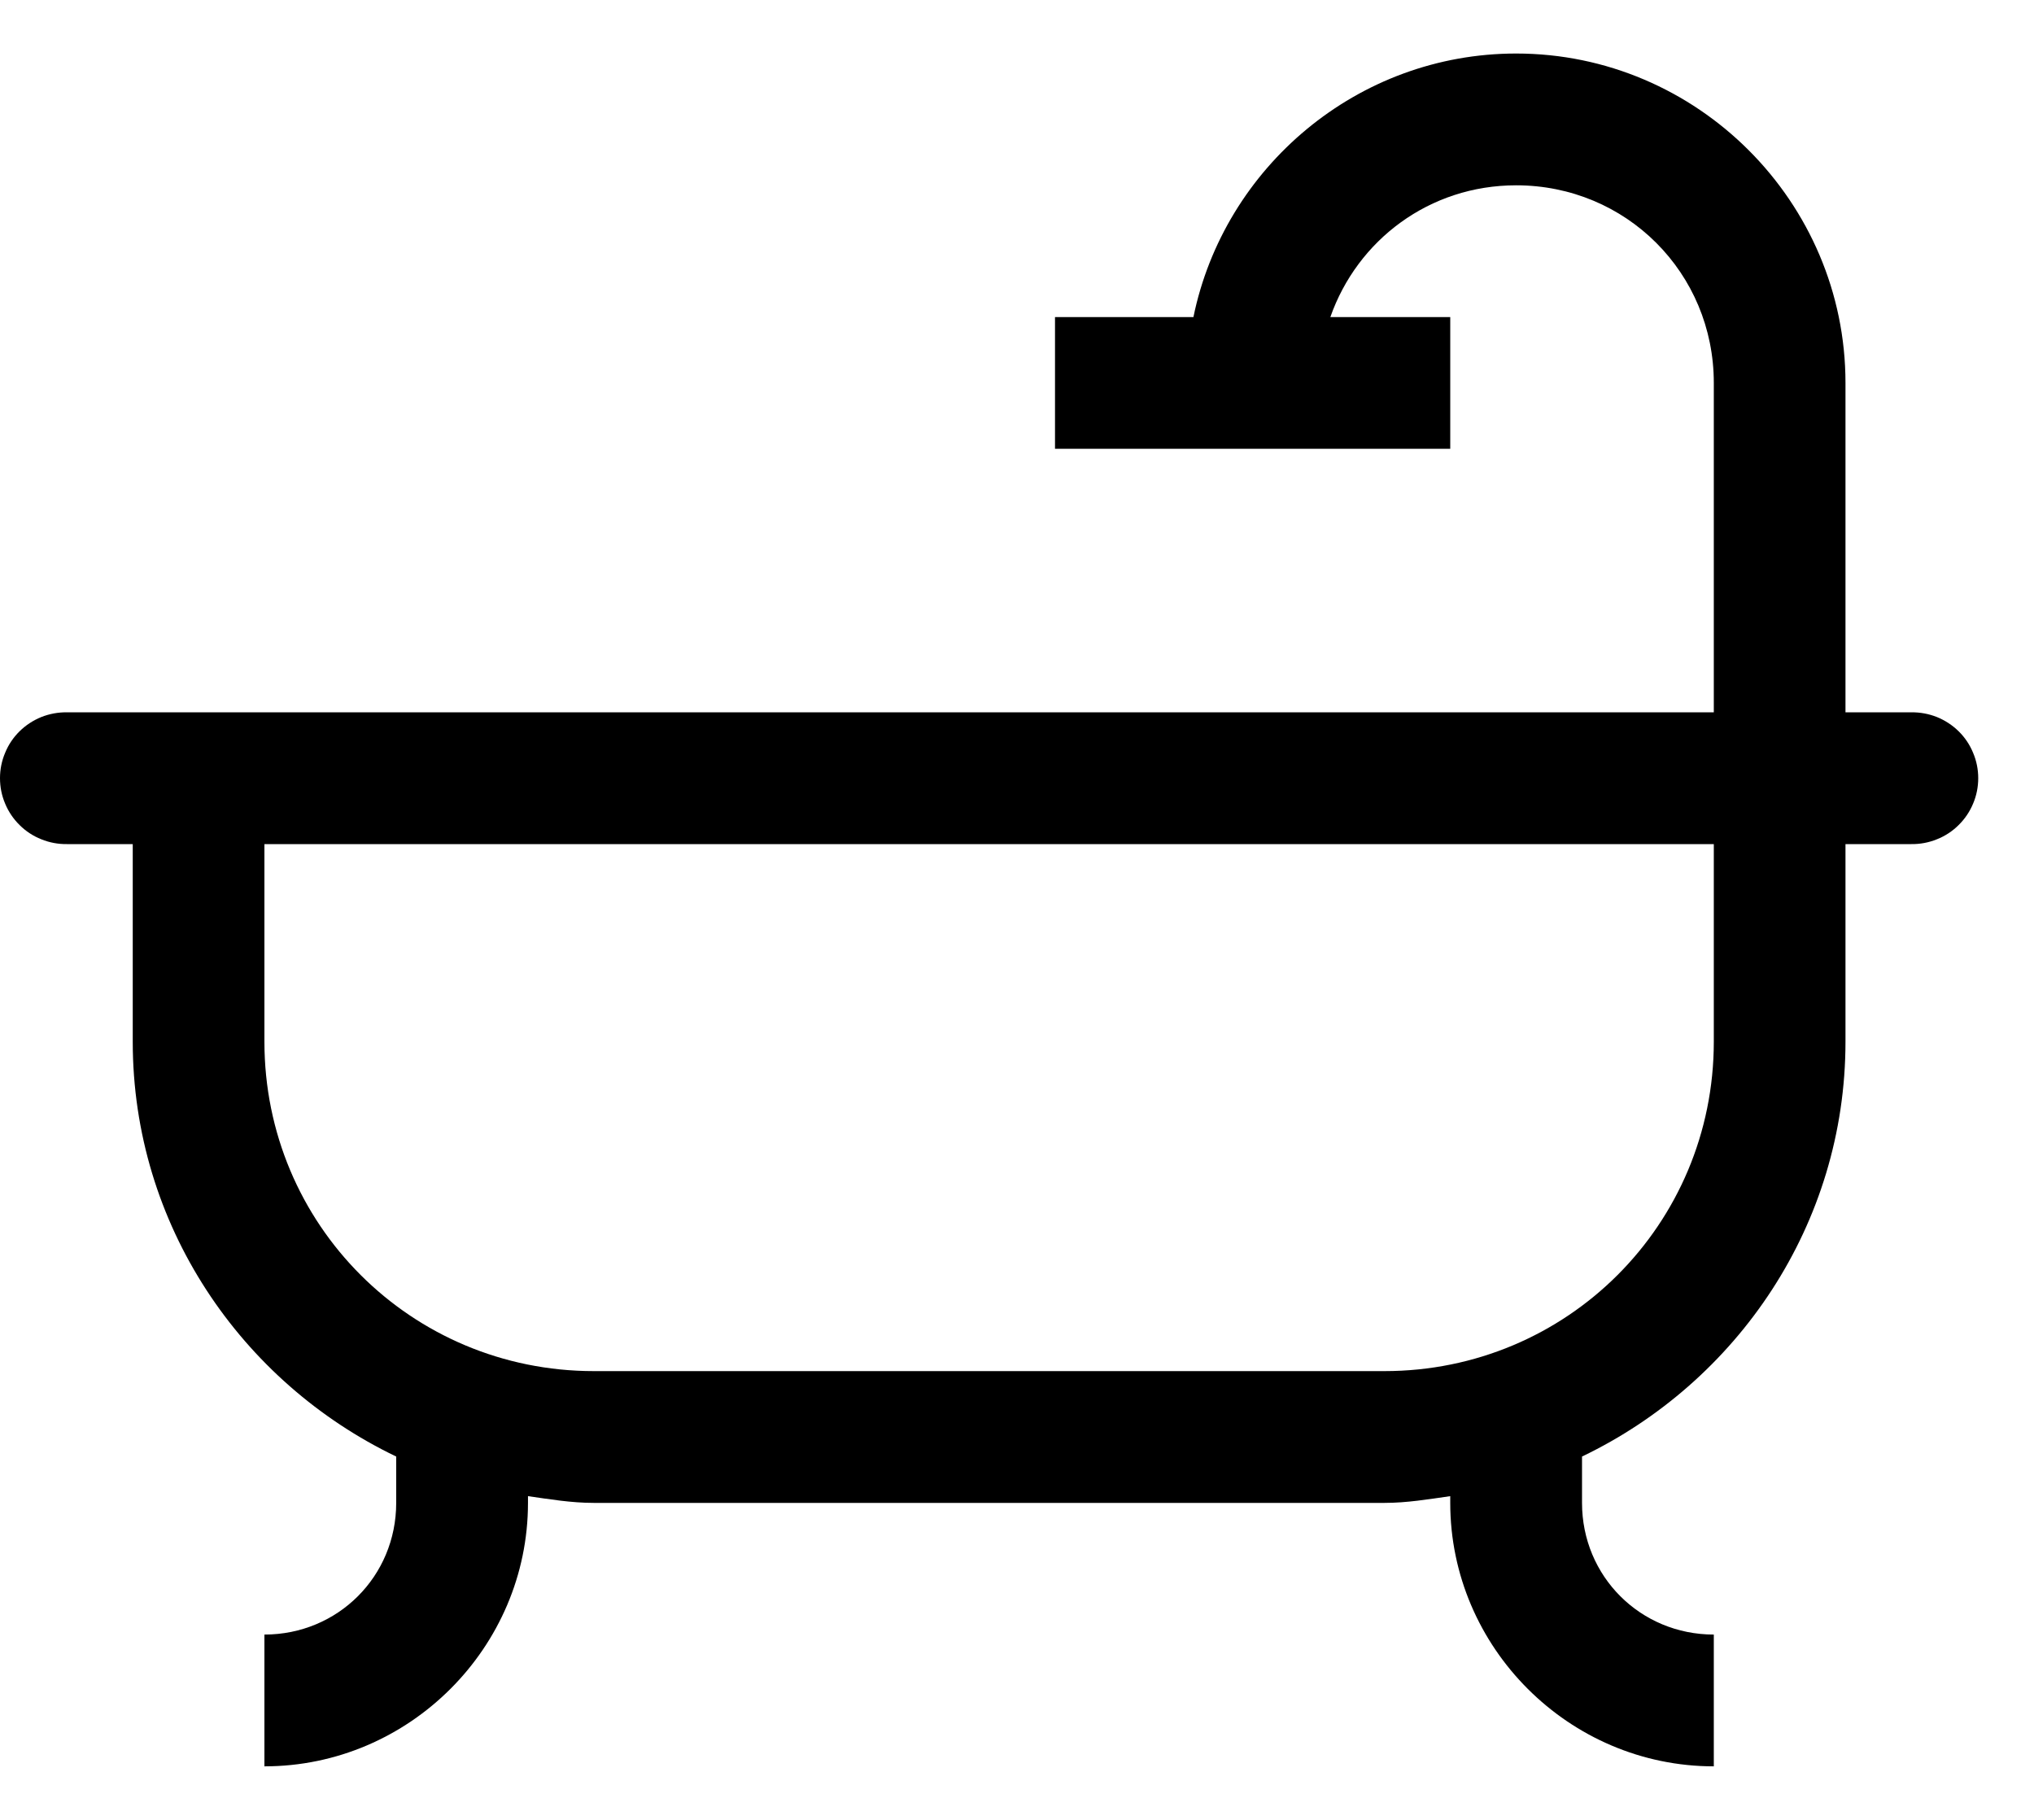
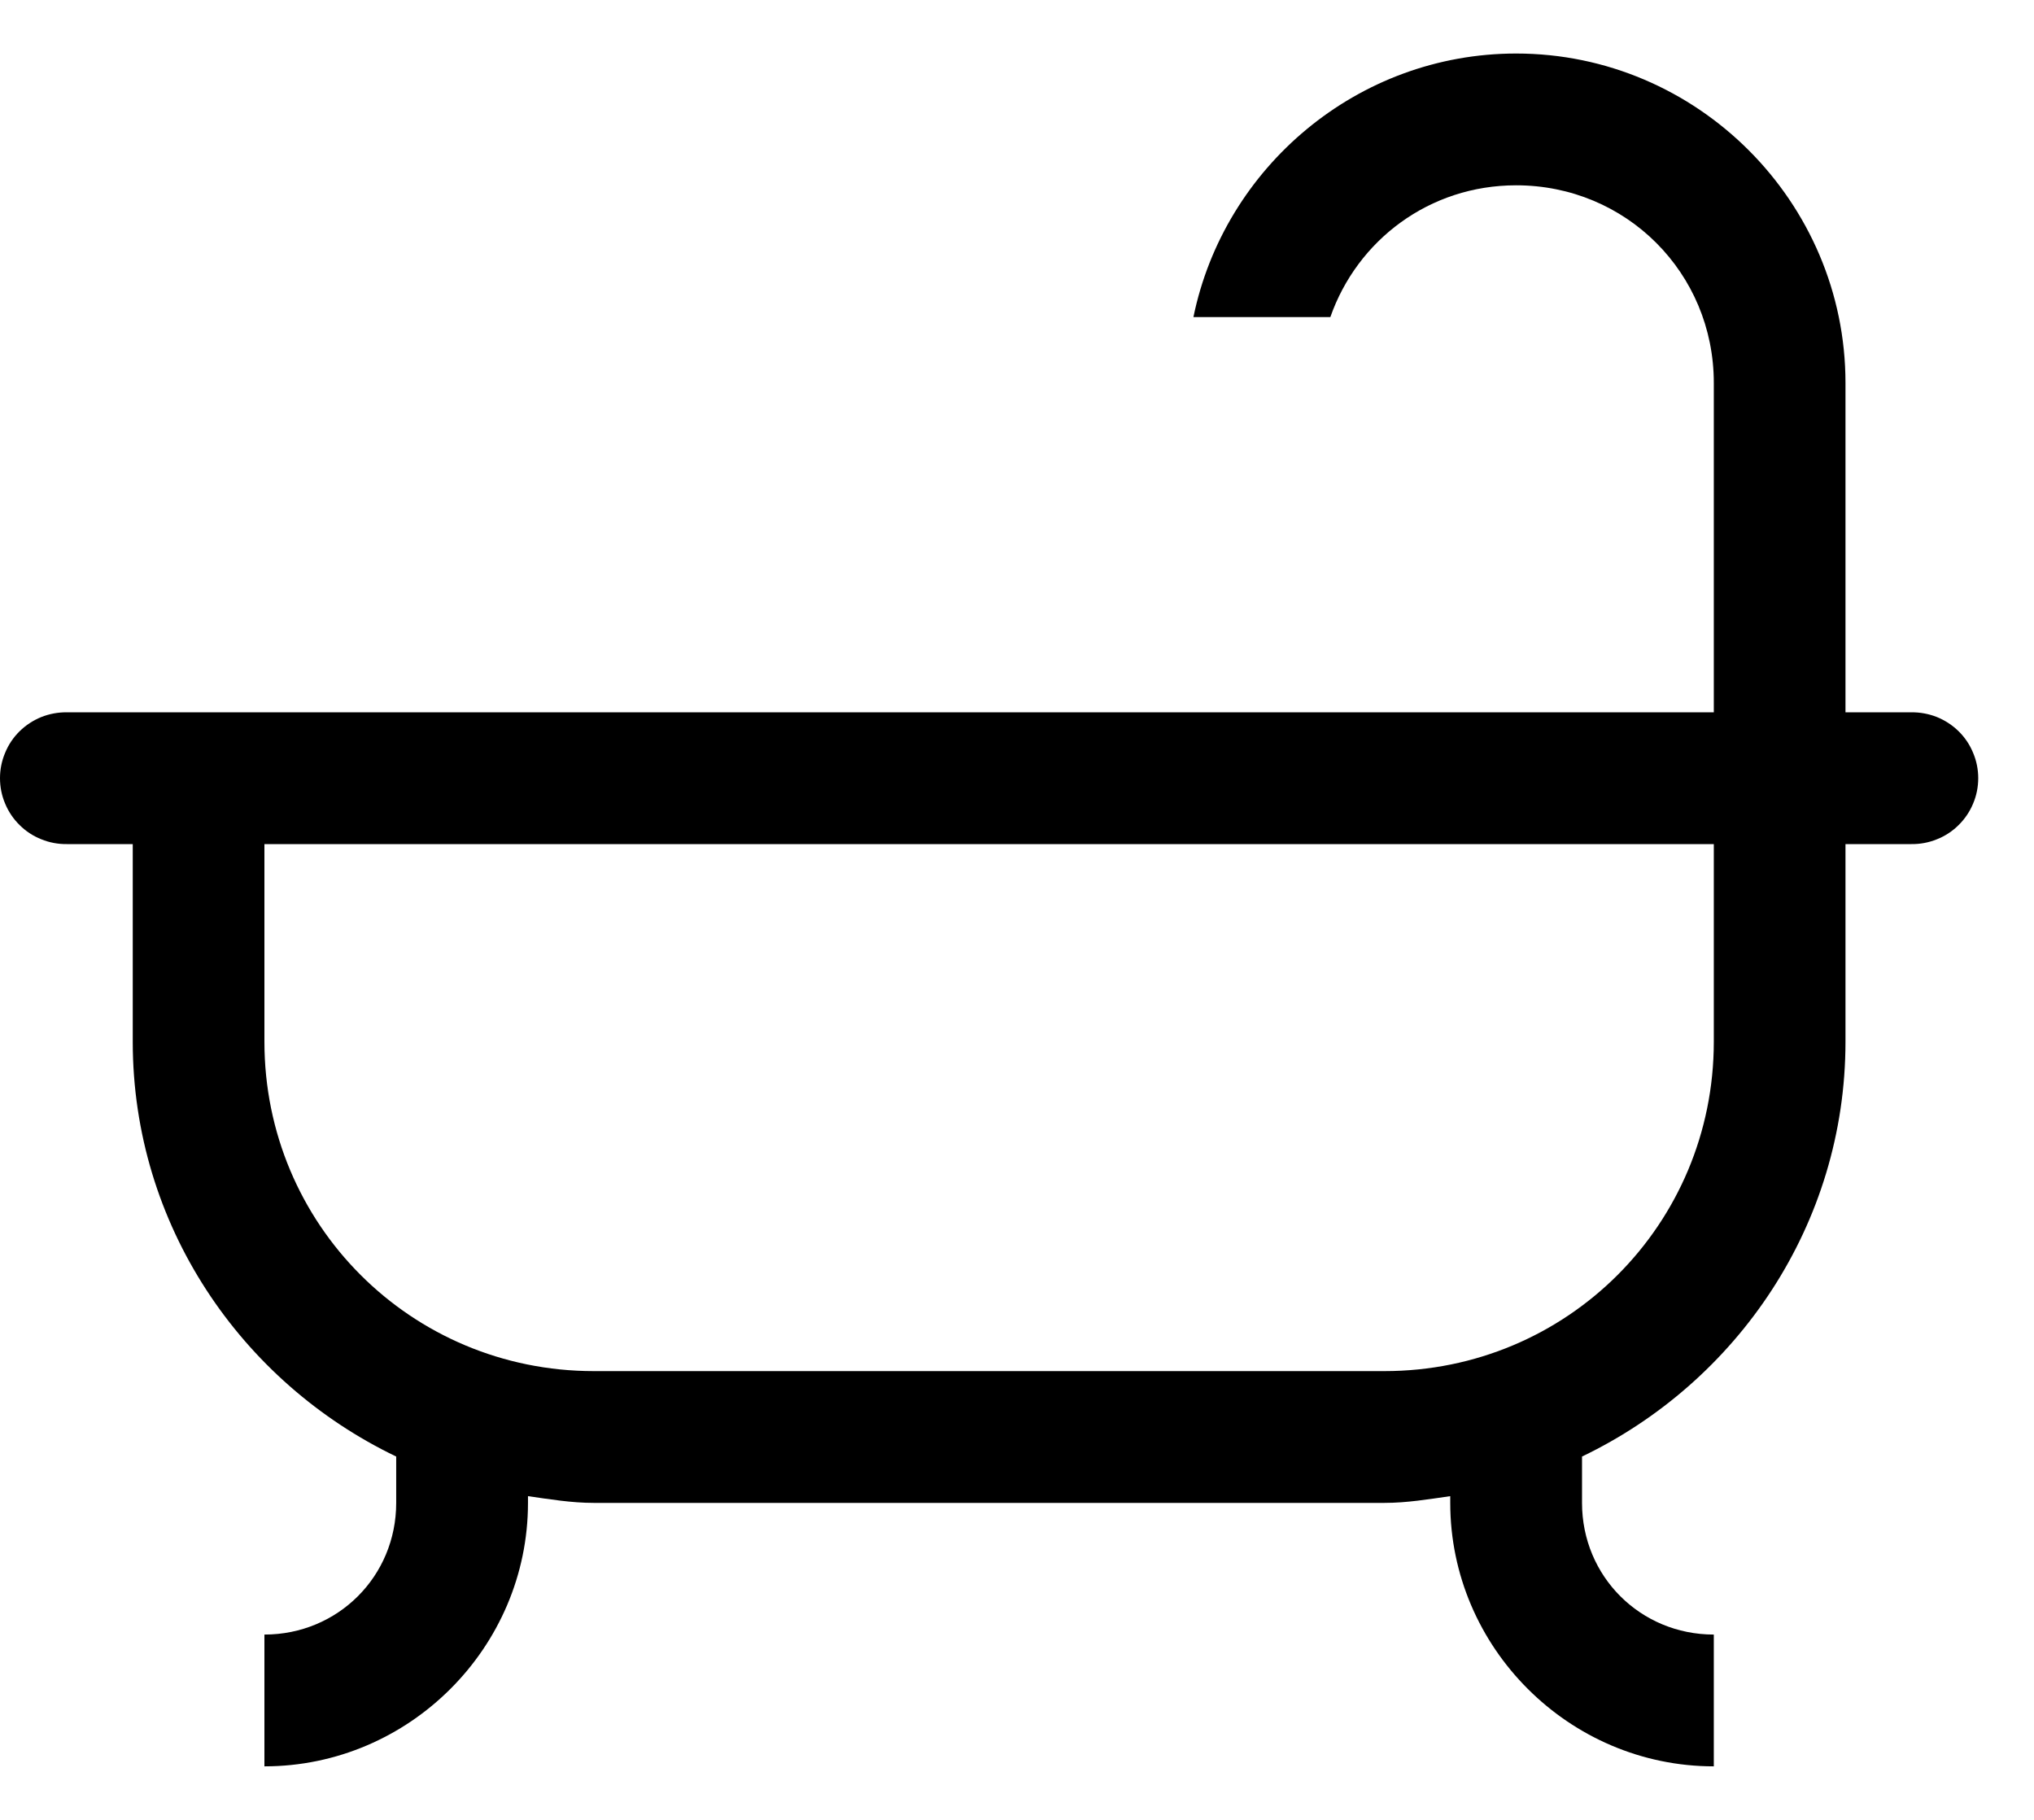
<svg xmlns="http://www.w3.org/2000/svg" width="19" height="17" viewBox="0 0 19 17" fill="none">
-   <path d="M14.163 0.5C12.681 0.5 11.435 1.562 11.148 2.962H9.855V4.192H13.547V2.962H12.427C12.679 2.243 13.352 1.731 14.163 1.731C15.19 1.731 16.009 2.549 16.009 3.577V6.654H0.624C0.543 6.653 0.462 6.668 0.386 6.698C0.31 6.729 0.241 6.774 0.183 6.831C0.125 6.888 0.079 6.956 0.048 7.032C0.016 7.107 0 7.188 0 7.269C0 7.351 0.016 7.432 0.048 7.507C0.079 7.582 0.125 7.65 0.183 7.707C0.241 7.765 0.31 7.81 0.386 7.84C0.462 7.871 0.543 7.886 0.624 7.885H1.24V9.731C1.24 11.44 2.252 12.911 3.701 13.606V14.039C3.701 14.725 3.156 15.269 2.47 15.269V16.5C3.822 16.5 4.932 15.39 4.932 14.039V13.976C5.135 14.005 5.336 14.039 5.547 14.039H12.932C13.143 14.039 13.344 14.005 13.547 13.976V14.039C13.547 15.39 14.657 16.5 16.009 16.5V15.269C15.323 15.269 14.778 14.725 14.778 14.039V13.606C16.227 12.911 17.239 11.44 17.239 9.731V7.885H17.855C17.936 7.886 18.017 7.871 18.093 7.84C18.169 7.81 18.238 7.765 18.296 7.707C18.354 7.65 18.4 7.582 18.431 7.507C18.463 7.432 18.479 7.351 18.479 7.269C18.479 7.188 18.463 7.107 18.431 7.032C18.4 6.956 18.354 6.888 18.296 6.831C18.238 6.774 18.169 6.729 18.093 6.698C18.017 6.668 17.936 6.653 17.855 6.654H17.239V3.577C17.239 1.885 15.855 0.5 14.163 0.5ZM2.47 7.885H16.009V9.731C16.009 11.438 14.639 12.808 12.932 12.808H5.547C3.84 12.808 2.47 11.438 2.47 9.731V7.885Z" fill="black" />
+   <path d="M14.163 0.5C12.681 0.5 11.435 1.562 11.148 2.962H9.855V4.192V2.962H12.427C12.679 2.243 13.352 1.731 14.163 1.731C15.19 1.731 16.009 2.549 16.009 3.577V6.654H0.624C0.543 6.653 0.462 6.668 0.386 6.698C0.31 6.729 0.241 6.774 0.183 6.831C0.125 6.888 0.079 6.956 0.048 7.032C0.016 7.107 0 7.188 0 7.269C0 7.351 0.016 7.432 0.048 7.507C0.079 7.582 0.125 7.65 0.183 7.707C0.241 7.765 0.31 7.81 0.386 7.84C0.462 7.871 0.543 7.886 0.624 7.885H1.24V9.731C1.24 11.44 2.252 12.911 3.701 13.606V14.039C3.701 14.725 3.156 15.269 2.47 15.269V16.5C3.822 16.5 4.932 15.39 4.932 14.039V13.976C5.135 14.005 5.336 14.039 5.547 14.039H12.932C13.143 14.039 13.344 14.005 13.547 13.976V14.039C13.547 15.39 14.657 16.5 16.009 16.5V15.269C15.323 15.269 14.778 14.725 14.778 14.039V13.606C16.227 12.911 17.239 11.44 17.239 9.731V7.885H17.855C17.936 7.886 18.017 7.871 18.093 7.84C18.169 7.81 18.238 7.765 18.296 7.707C18.354 7.65 18.4 7.582 18.431 7.507C18.463 7.432 18.479 7.351 18.479 7.269C18.479 7.188 18.463 7.107 18.431 7.032C18.4 6.956 18.354 6.888 18.296 6.831C18.238 6.774 18.169 6.729 18.093 6.698C18.017 6.668 17.936 6.653 17.855 6.654H17.239V3.577C17.239 1.885 15.855 0.5 14.163 0.5ZM2.47 7.885H16.009V9.731C16.009 11.438 14.639 12.808 12.932 12.808H5.547C3.84 12.808 2.47 11.438 2.47 9.731V7.885Z" fill="black" />
</svg>